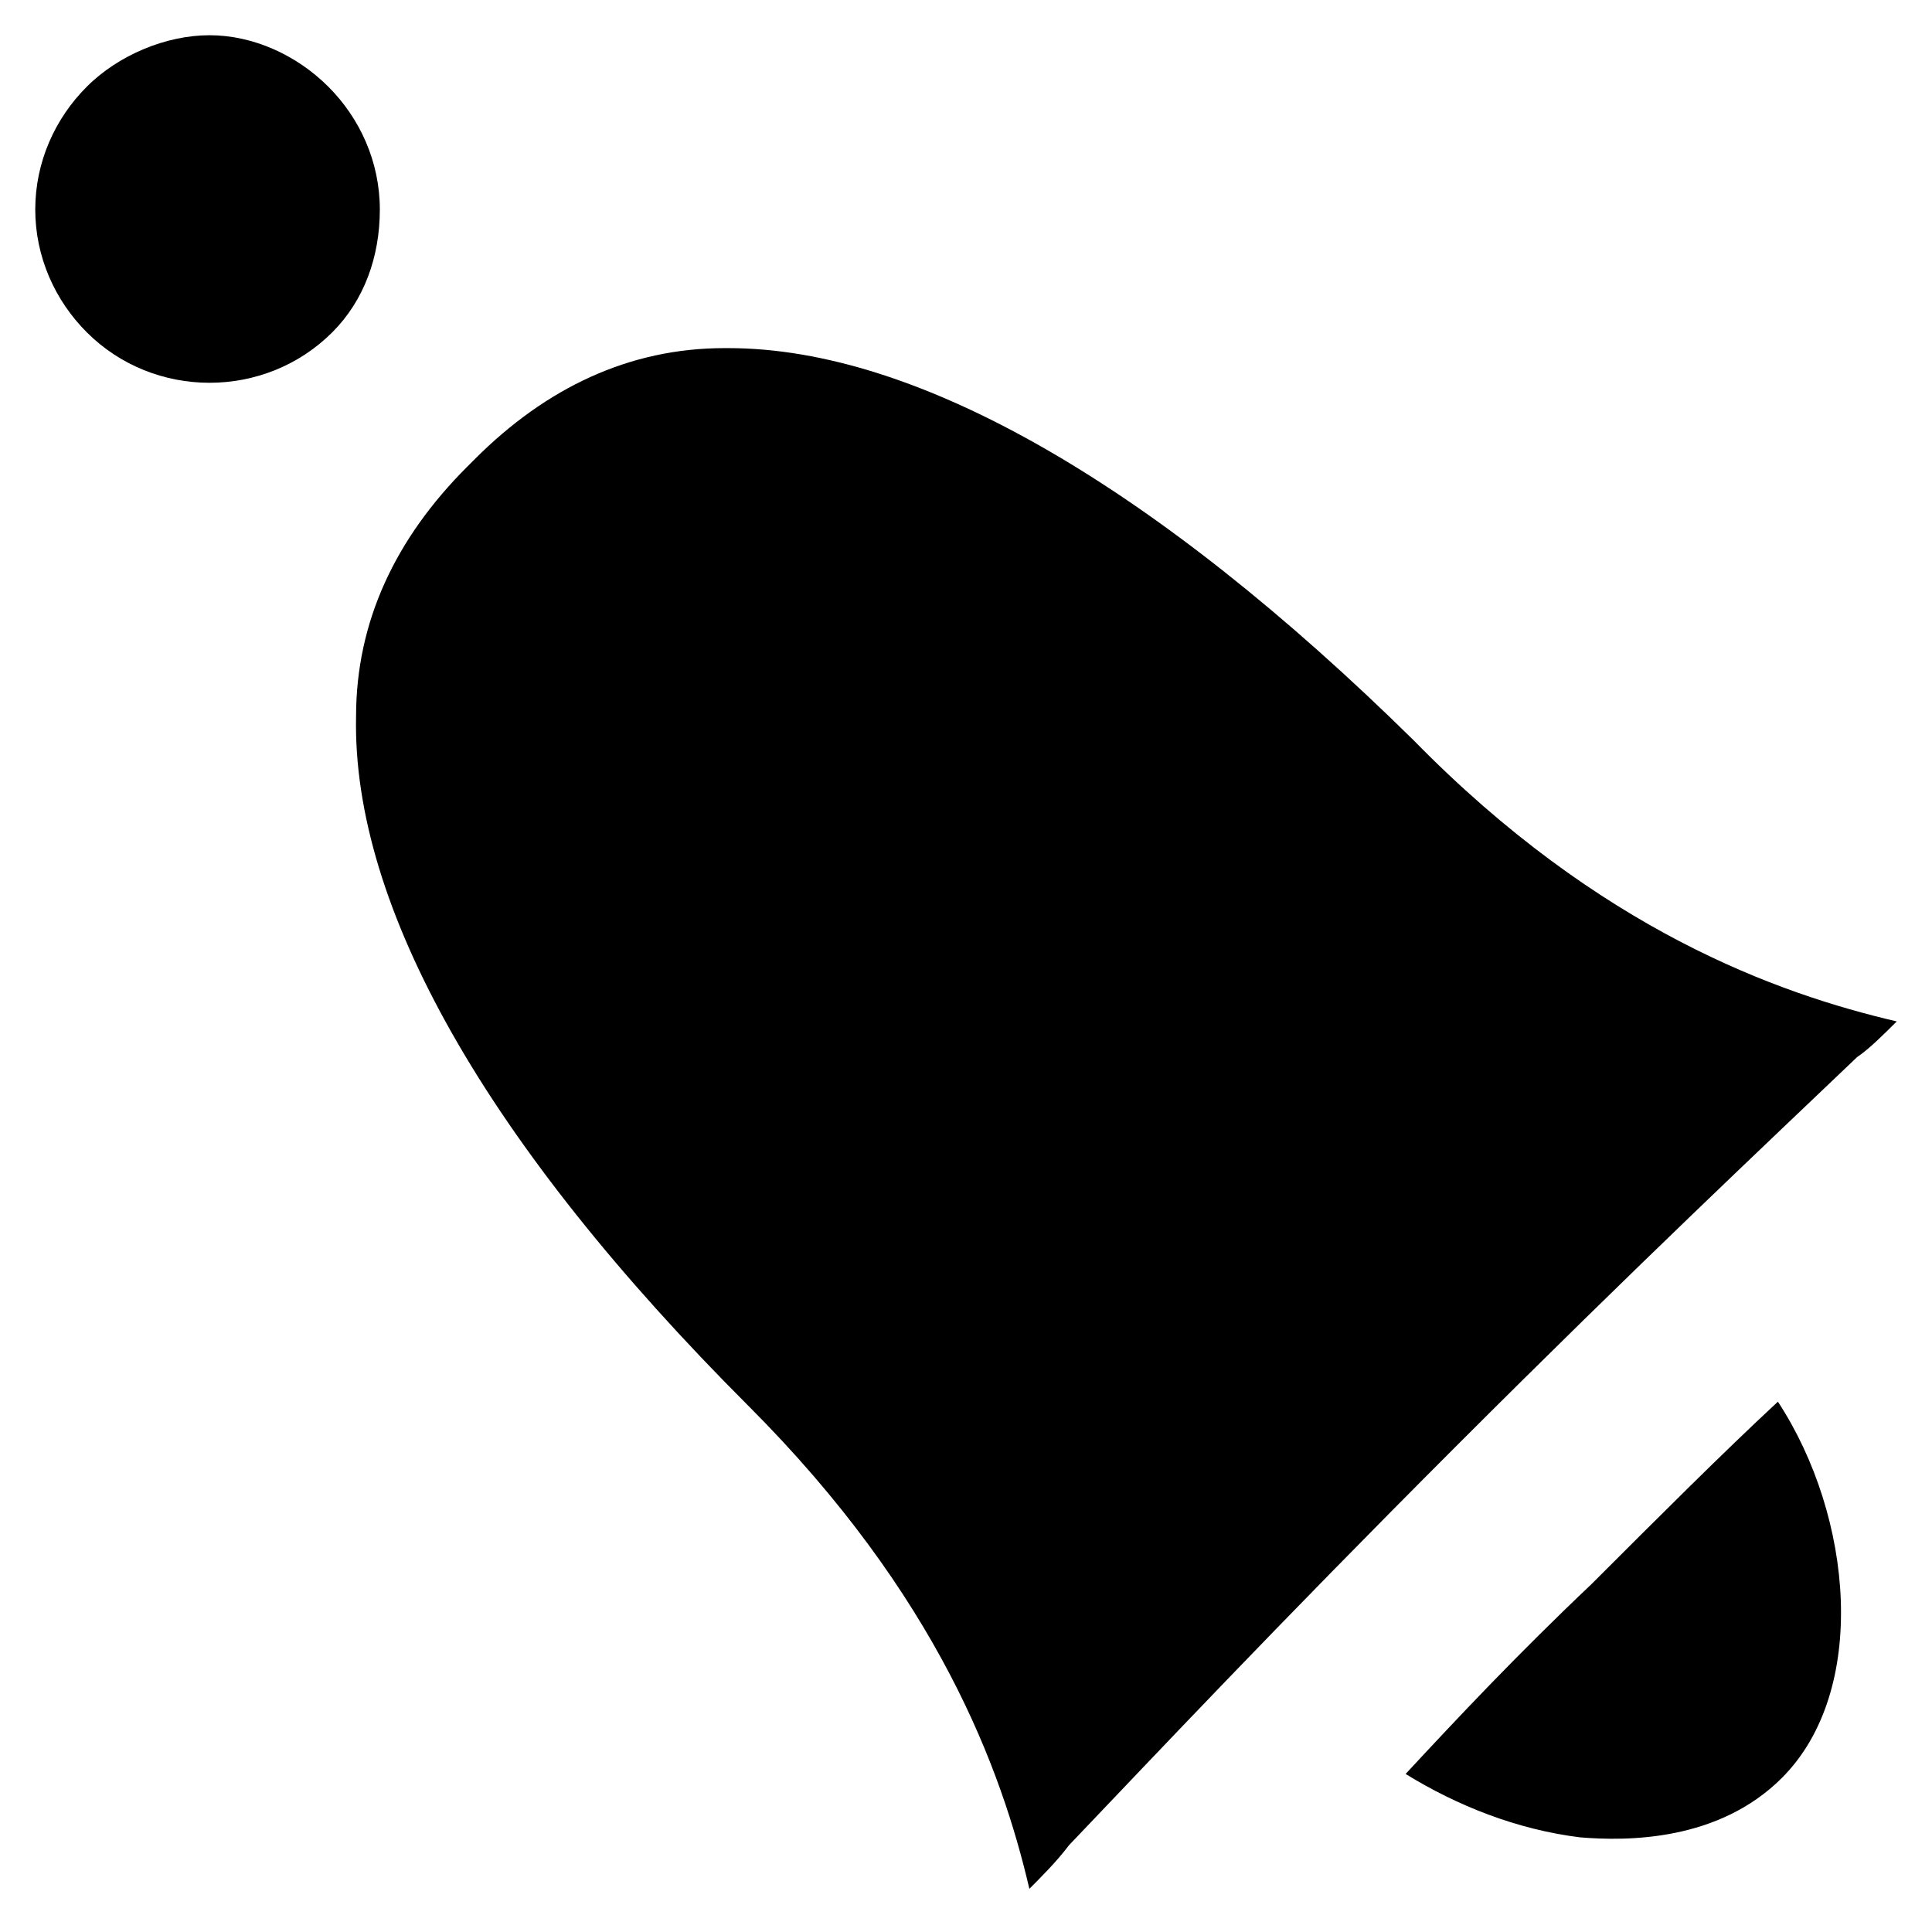
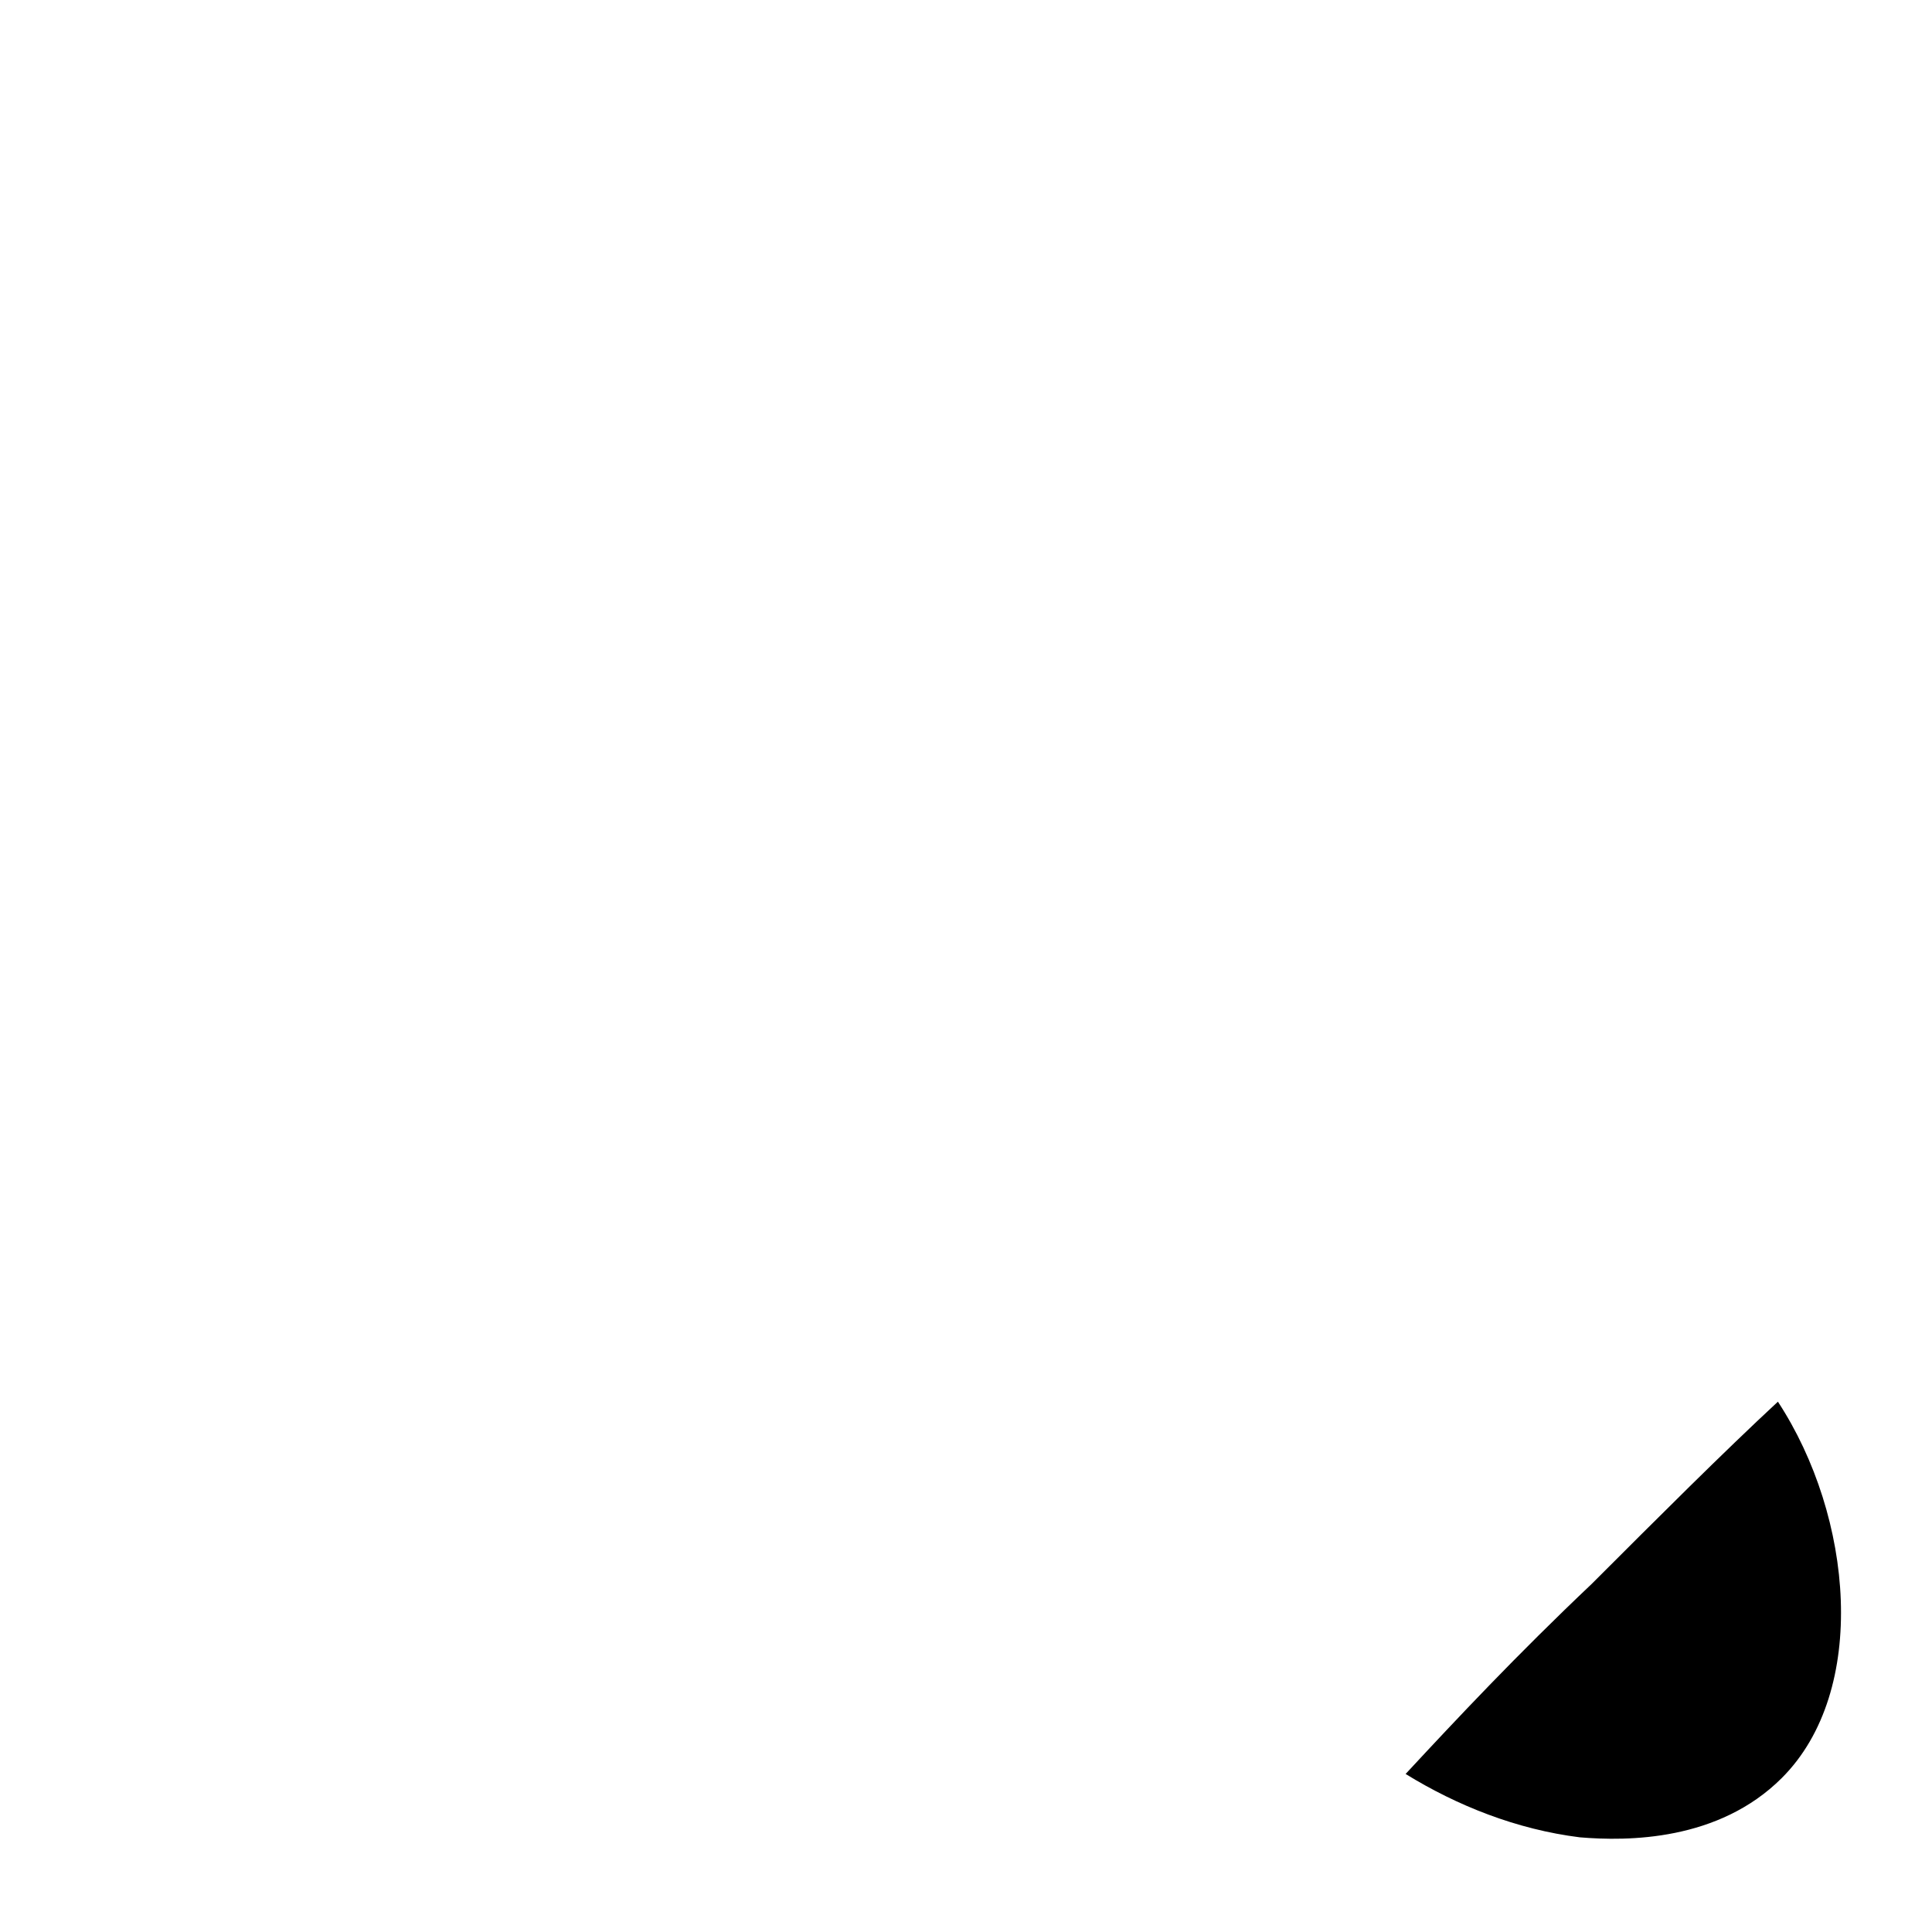
<svg xmlns="http://www.w3.org/2000/svg" fill="#000000" width="800px" height="800px" version="1.1" viewBox="144 144 512 512">
  <g>
    <path d="m516.5 614.12c13.645 8.398 29.391 14.695 46.184 16.793 12.594 1.051 36.734 1.051 53.531-15.742 23.09-23.09 18.895-69.273-1.051-99.711-14.695 13.645-31.488 30.438-49.332 48.281-19.941 18.891-35.688 35.684-49.332 50.379z" />
-     <path d="m646.66 414.69c-31.488-7.348-78.719-24.141-128.05-74.523-68.227-67.172-131.2-103.91-181.58-103.91h-1.051c-25.191 0-47.23 10.496-66.125 29.391l-2.102 2.102c-18.895 18.895-29.391 40.934-29.391 66.125-1.051 50.383 34.637 113.36 103.91 182.63 50.383 50.383 67.176 96.562 74.523 128.05 3.148-3.148 7.348-7.348 10.496-11.547 22.043-23.09 54.578-57.727 102.86-106.01 48.281-48.281 82.918-80.82 106.01-102.86 3.152-2.106 7.352-6.305 10.5-9.453z" />
-     <path d="m244.66 199.52c0-12.594-5.246-24.141-13.645-32.539-8.395-8.395-19.941-13.645-31.488-13.645-11.543 0-24.141 5.25-32.535 13.648-8.398 8.395-13.648 19.941-13.648 32.535 0 12.598 5.25 24.141 13.648 32.539 17.844 17.844 47.23 17.844 65.074 0 8.395-8.398 12.594-19.941 12.594-32.539z" />
  </g>
</svg>